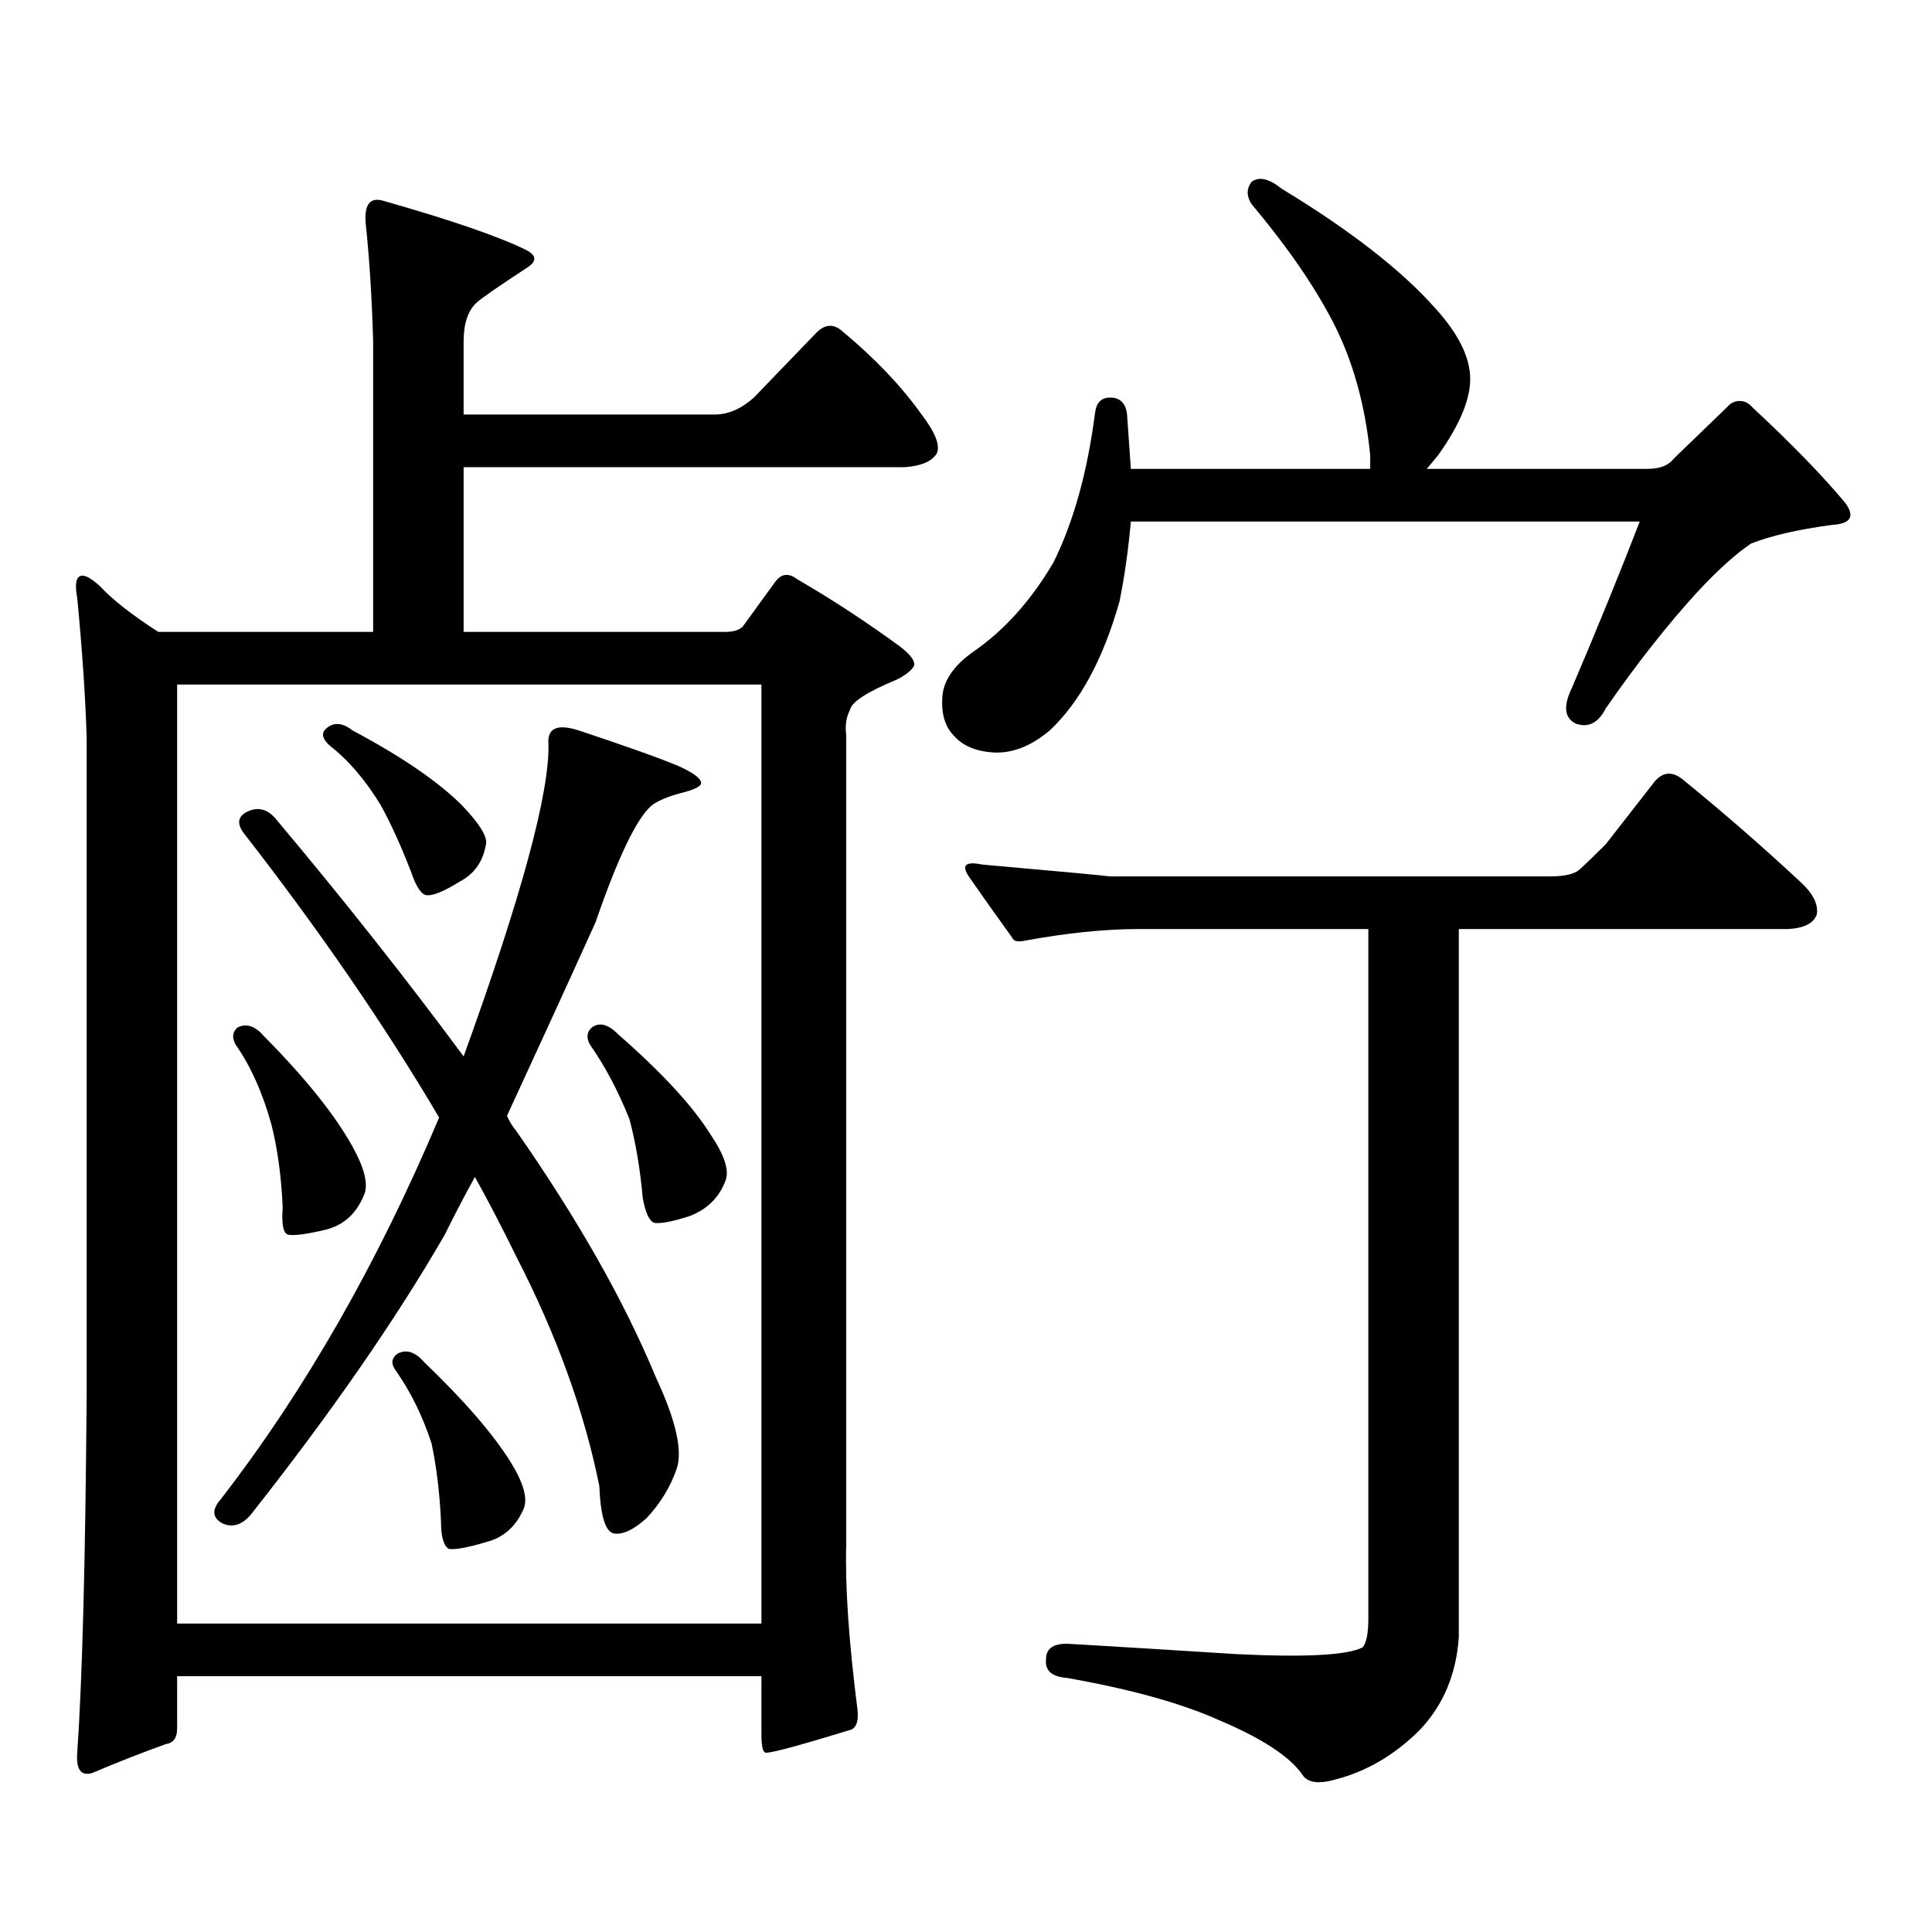
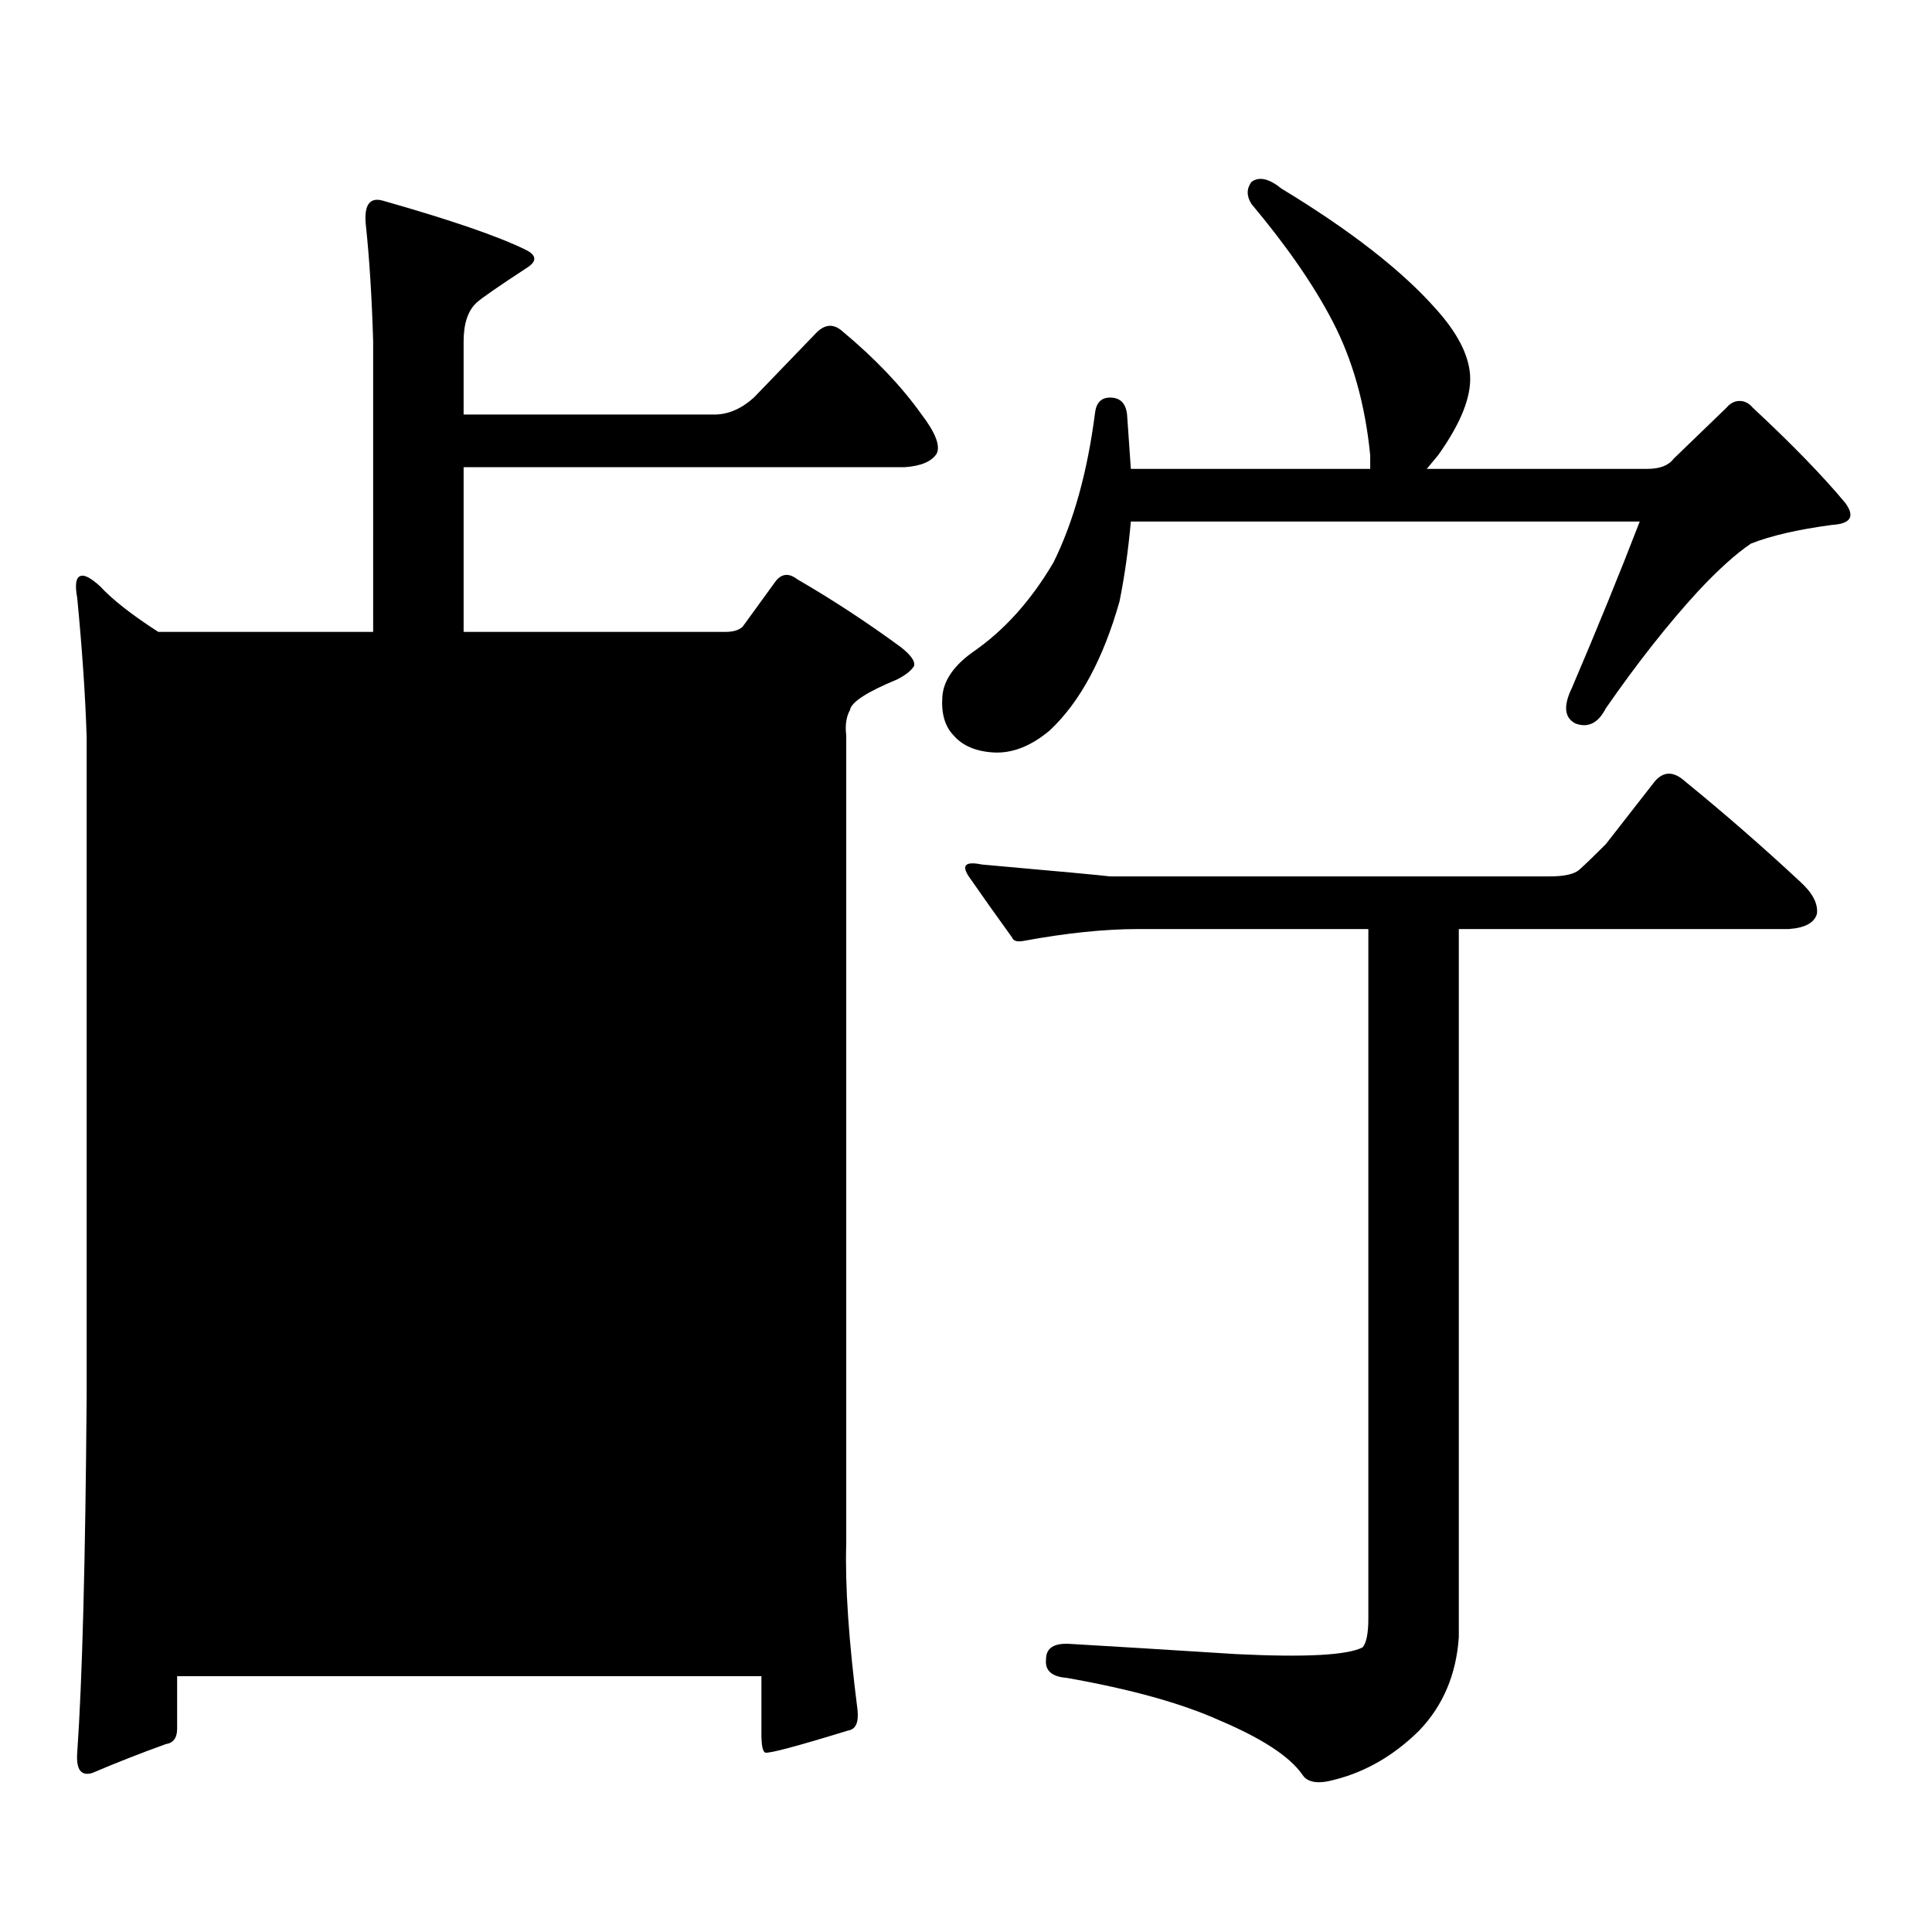
<svg xmlns="http://www.w3.org/2000/svg" version="1.1" id="图层_1" x="0px" y="0px" width="1000px" height="1000px" viewBox="0 0 1000 1000" enable-background="new 0 0 1000 1000" xml:space="preserve">
-   <path d="M443.867,885.172c0.641,6.44-0.976,9.956-4.878,10.547c-26.676,8.198-40.975,12.003-42.926,11.426  c-1.311-0.591-1.951-3.817-1.951-9.668v-29.883H91.681v27.246c0,4.683-1.951,7.319-5.854,7.91  c-13.018,4.683-25.701,9.668-38.048,14.941c-5.854,1.758-8.46-1.758-7.805-10.547c2.591-36.914,4.222-98.438,4.878-184.57V381.559  c-0.656-21.094-2.287-45.112-4.878-72.07c-1.311-7.031-0.656-10.835,1.951-11.426c1.951-0.577,5.198,1.181,9.756,5.273  c6.494,7.031,16.585,14.941,30.243,23.73h111.217V176.773c-0.656-22.852-1.951-43.354-3.902-61.523  c-0.656-9.366,2.271-13.184,8.78-11.426c35.121,9.97,59.831,18.457,74.144,25.488c5.854,2.938,5.854,6.152,0,9.668  c-14.313,9.38-22.773,15.243-25.365,17.578c-4.558,4.106-6.829,10.849-6.829,20.215v37.793h129.753  c7.149,0,13.979-2.925,20.487-8.789l32.194-33.398c4.543-4.683,9.101-4.972,13.658-0.879c16.905,14.063,30.563,28.427,40.975,43.066  c7.149,9.38,9.756,16.122,7.805,20.215c-2.606,4.106-8.14,6.454-16.585,7.031H239.97v85.254h135.606c3.902,0,6.829-0.879,8.78-2.637  l16.585-22.852c3.247-4.683,7.149-5.273,11.707-1.758c18.201,10.547,36.097,22.274,53.657,35.156  c5.198,4.106,7.47,7.333,6.829,9.668c-1.311,2.349-4.237,4.696-8.78,7.031c-15.609,6.454-23.749,11.728-24.39,15.82  c-1.951,3.516-2.606,7.91-1.951,13.184v418.359C437.358,820.71,439.31,849.425,443.867,885.172z M394.112,354.313H91.681v486.035  h302.431V354.313z M125.827,430.777c-3.262-4.683-2.607-8.198,1.951-10.547c5.854-2.925,11.051-1.456,15.609,4.395  c34.465,41.021,66.66,81.738,96.583,122.168c29.908-82.617,44.542-136.519,43.901-161.719c-0.655-8.198,4.543-10.547,15.609-7.031  c24.71,8.212,41.95,14.364,51.706,18.457c7.805,3.516,11.707,6.454,11.707,8.789c0,1.758-3.582,3.516-10.731,5.273  c-6.509,1.758-11.387,3.817-14.634,6.152c-7.805,6.454-17.561,26.669-29.268,60.645c-14.313,31.641-29.603,65.039-45.853,100.195  c1.296,2.938,2.927,5.575,4.878,7.91c31.859,45.703,55.929,88.192,72.193,127.441c10.396,22.274,13.979,38.095,10.731,47.461  c-3.262,9.38-8.46,17.88-15.609,25.488c-6.509,5.851-12.042,8.487-16.585,7.91c-4.558-0.591-7.164-8.789-7.805-24.609  c-7.805-38.672-22.118-78.223-42.926-118.652c-7.164-14.64-14.313-28.413-21.463-41.309c-5.213,9.38-10.411,19.336-15.609,29.883  c-25.365,43.945-58.871,92.285-100.485,145.02c-4.558,5.273-9.436,6.729-14.634,4.395c-5.213-2.938-5.534-7.031-0.976-12.305  c43.566-56.25,81.293-122.168,113.168-197.754C199.315,530.973,165.49,481.754,125.827,430.777z M122.9,531.852  c4.542-2.335,9.1-0.879,13.658,4.395c21.463,21.685,36.737,40.731,45.853,57.129c6.494,11.728,8.445,20.215,5.854,25.488  c-3.902,9.38-10.412,15.243-19.512,17.578c-9.756,2.349-16.265,3.228-19.512,2.637c-2.607-0.577-3.583-5.273-2.927-14.063  c-0.656-15.82-2.607-30.171-5.854-43.066c-4.558-16.397-10.731-30.171-18.536-41.309C119.973,537.125,120.293,534.2,122.9,531.852z   M168.752,377.164c3.902-3.516,8.445-3.214,13.658,0.879c25.365,13.485,44.221,26.367,56.583,38.672  c8.445,8.789,12.683,15.243,12.683,19.336c-1.311,9.38-5.854,16.122-13.658,20.215c-8.46,5.273-14.313,7.622-17.56,7.031  c-2.607-0.577-5.213-4.683-7.805-12.305c-5.213-13.472-10.412-24.897-15.609-34.277c-7.805-12.882-16.585-23.14-26.341-30.762  C166.801,382.438,166.146,379.513,168.752,377.164z M205.825,700.602c4.542-2.335,9.1-0.879,13.658,4.395  c20.807,19.927,35.761,37.216,44.876,51.855c6.494,10.547,8.78,18.457,6.829,23.73c-3.902,9.366-10.411,15.229-19.512,17.578  c-9.756,2.925-16.265,4.093-19.511,3.516c-2.607-1.758-3.902-6.454-3.902-14.063c-0.656-14.64-2.287-28.125-4.878-40.43  c-4.558-14.063-10.731-26.655-18.536-37.793C202.242,705.875,202.563,702.95,205.825,700.602z M306.31,531.852  c3.902-2.925,8.445-1.758,13.658,3.516c22.759,19.927,38.688,37.216,47.804,51.855c7.149,10.547,9.756,18.457,7.805,23.73  c-3.262,8.789-9.436,14.941-18.536,18.457c-9.115,2.938-15.289,4.106-18.536,3.516c-2.606-1.167-4.558-5.562-5.854-13.184  c-1.311-14.64-3.582-28.125-6.829-40.43c-5.854-14.64-12.683-27.534-20.487-38.672C303.383,537.125,303.703,534.2,306.31,531.852z   M579.474,311.246c-8.46,29.883-20.487,52.157-36.097,66.797c-9.756,8.212-19.512,12.017-29.268,11.426  c-9.115-0.577-15.944-3.516-20.487-8.789c-4.558-4.683-6.509-11.426-5.854-20.215c0.641-8.198,5.854-15.82,15.609-22.852  c16.25-11.124,30.243-26.655,41.95-46.582c10.396-21.094,17.561-46.87,21.463-77.344c0.641-5.273,3.247-7.91,7.805-7.91  c5.198,0,8.125,2.938,8.78,8.789l1.951,28.125h123.899v-7.031c-2.606-26.367-9.115-49.507-19.512-69.434  c-9.756-18.745-23.749-38.96-41.95-60.645c-2.606-4.093-2.606-7.91,0-11.426c3.902-2.925,9.101-1.758,15.609,3.516  c35.762,21.685,62.438,42.489,79.998,62.402c11.052,12.305,16.905,23.73,17.561,34.277c0.641,11.138-4.878,24.911-16.585,41.309  l-5.854,7.031h114.144c6.494,0,11.052-1.758,13.658-5.273l27.316-26.367c1.951-2.335,4.223-3.516,6.829-3.516  c2.592,0,4.878,1.181,6.829,3.516c20.152,18.759,36.097,35.156,47.804,49.219c5.198,7.031,2.927,10.849-6.829,11.426  c-17.561,2.349-31.554,5.575-41.95,9.668c-7.805,5.273-16.92,13.485-27.316,24.609c-15.609,17.001-31.554,37.216-47.804,60.645  c-3.902,7.622-9.115,10.259-15.609,7.91c-5.854-2.925-6.509-9.077-1.951-18.457c13.003-30.46,24.71-59.175,35.121-86.133H585.327  C584.017,284.591,582.065,298.364,579.474,311.246z M734.592,895.719c-13.018,12.882-27.651,21.382-43.901,25.488  c-8.46,2.335-13.993,1.456-16.585-2.637c-6.509-9.38-20.822-18.759-42.926-28.125c-19.512-8.789-45.853-16.122-79.022-21.973  c-7.805-0.591-11.387-3.817-10.731-9.668c0-5.864,4.223-8.501,12.683-7.91c20.152,1.167,48.779,2.925,85.852,5.273  c35.762,1.758,57.56,0.577,65.364-3.516c1.951-2.349,2.927-7.333,2.927-14.941V480.875H589.229c-17.561,0-37.407,2.06-59.511,6.152  c-3.262,0.591-5.213,0-5.854-1.758c-8.46-11.714-15.944-22.261-22.438-31.641c-3.902-5.851-1.631-7.91,6.829-6.152  c39.664,3.516,61.782,5.575,66.34,6.152h227.312c7.805,0,13.003-1.167,15.609-3.516c3.247-2.925,7.805-7.319,13.658-13.184  l25.365-32.52c4.543-5.273,9.756-5.273,15.609,0c20.152,16.411,39.999,33.7,59.511,51.855c6.494,5.864,9.421,11.426,8.78,16.699  c-1.311,4.696-6.188,7.333-14.634,7.91H755.079v366.504C753.769,866.715,746.939,882.823,734.592,895.719z" />
+   <path d="M443.867,885.172c0.641,6.44-0.976,9.956-4.878,10.547c-26.676,8.198-40.975,12.003-42.926,11.426  c-1.311-0.591-1.951-3.817-1.951-9.668v-29.883H91.681v27.246c0,4.683-1.951,7.319-5.854,7.91  c-13.018,4.683-25.701,9.668-38.048,14.941c-5.854,1.758-8.46-1.758-7.805-10.547c2.591-36.914,4.222-98.438,4.878-184.57V381.559  c-0.656-21.094-2.287-45.112-4.878-72.07c-1.311-7.031-0.656-10.835,1.951-11.426c1.951-0.577,5.198,1.181,9.756,5.273  c6.494,7.031,16.585,14.941,30.243,23.73h111.217V176.773c-0.656-22.852-1.951-43.354-3.902-61.523  c-0.656-9.366,2.271-13.184,8.78-11.426c35.121,9.97,59.831,18.457,74.144,25.488c5.854,2.938,5.854,6.152,0,9.668  c-14.313,9.38-22.773,15.243-25.365,17.578c-4.558,4.106-6.829,10.849-6.829,20.215v37.793h129.753  c7.149,0,13.979-2.925,20.487-8.789l32.194-33.398c4.543-4.683,9.101-4.972,13.658-0.879c16.905,14.063,30.563,28.427,40.975,43.066  c7.149,9.38,9.756,16.122,7.805,20.215c-2.606,4.106-8.14,6.454-16.585,7.031H239.97v85.254h135.606c3.902,0,6.829-0.879,8.78-2.637  l16.585-22.852c3.247-4.683,7.149-5.273,11.707-1.758c18.201,10.547,36.097,22.274,53.657,35.156  c5.198,4.106,7.47,7.333,6.829,9.668c-1.311,2.349-4.237,4.696-8.78,7.031c-15.609,6.454-23.749,11.728-24.39,15.82  c-1.951,3.516-2.606,7.91-1.951,13.184v418.359C437.358,820.71,439.31,849.425,443.867,885.172z M394.112,354.313H91.681v486.035  V354.313z M125.827,430.777c-3.262-4.683-2.607-8.198,1.951-10.547c5.854-2.925,11.051-1.456,15.609,4.395  c34.465,41.021,66.66,81.738,96.583,122.168c29.908-82.617,44.542-136.519,43.901-161.719c-0.655-8.198,4.543-10.547,15.609-7.031  c24.71,8.212,41.95,14.364,51.706,18.457c7.805,3.516,11.707,6.454,11.707,8.789c0,1.758-3.582,3.516-10.731,5.273  c-6.509,1.758-11.387,3.817-14.634,6.152c-7.805,6.454-17.561,26.669-29.268,60.645c-14.313,31.641-29.603,65.039-45.853,100.195  c1.296,2.938,2.927,5.575,4.878,7.91c31.859,45.703,55.929,88.192,72.193,127.441c10.396,22.274,13.979,38.095,10.731,47.461  c-3.262,9.38-8.46,17.88-15.609,25.488c-6.509,5.851-12.042,8.487-16.585,7.91c-4.558-0.591-7.164-8.789-7.805-24.609  c-7.805-38.672-22.118-78.223-42.926-118.652c-7.164-14.64-14.313-28.413-21.463-41.309c-5.213,9.38-10.411,19.336-15.609,29.883  c-25.365,43.945-58.871,92.285-100.485,145.02c-4.558,5.273-9.436,6.729-14.634,4.395c-5.213-2.938-5.534-7.031-0.976-12.305  c43.566-56.25,81.293-122.168,113.168-197.754C199.315,530.973,165.49,481.754,125.827,430.777z M122.9,531.852  c4.542-2.335,9.1-0.879,13.658,4.395c21.463,21.685,36.737,40.731,45.853,57.129c6.494,11.728,8.445,20.215,5.854,25.488  c-3.902,9.38-10.412,15.243-19.512,17.578c-9.756,2.349-16.265,3.228-19.512,2.637c-2.607-0.577-3.583-5.273-2.927-14.063  c-0.656-15.82-2.607-30.171-5.854-43.066c-4.558-16.397-10.731-30.171-18.536-41.309C119.973,537.125,120.293,534.2,122.9,531.852z   M168.752,377.164c3.902-3.516,8.445-3.214,13.658,0.879c25.365,13.485,44.221,26.367,56.583,38.672  c8.445,8.789,12.683,15.243,12.683,19.336c-1.311,9.38-5.854,16.122-13.658,20.215c-8.46,5.273-14.313,7.622-17.56,7.031  c-2.607-0.577-5.213-4.683-7.805-12.305c-5.213-13.472-10.412-24.897-15.609-34.277c-7.805-12.882-16.585-23.14-26.341-30.762  C166.801,382.438,166.146,379.513,168.752,377.164z M205.825,700.602c4.542-2.335,9.1-0.879,13.658,4.395  c20.807,19.927,35.761,37.216,44.876,51.855c6.494,10.547,8.78,18.457,6.829,23.73c-3.902,9.366-10.411,15.229-19.512,17.578  c-9.756,2.925-16.265,4.093-19.511,3.516c-2.607-1.758-3.902-6.454-3.902-14.063c-0.656-14.64-2.287-28.125-4.878-40.43  c-4.558-14.063-10.731-26.655-18.536-37.793C202.242,705.875,202.563,702.95,205.825,700.602z M306.31,531.852  c3.902-2.925,8.445-1.758,13.658,3.516c22.759,19.927,38.688,37.216,47.804,51.855c7.149,10.547,9.756,18.457,7.805,23.73  c-3.262,8.789-9.436,14.941-18.536,18.457c-9.115,2.938-15.289,4.106-18.536,3.516c-2.606-1.167-4.558-5.562-5.854-13.184  c-1.311-14.64-3.582-28.125-6.829-40.43c-5.854-14.64-12.683-27.534-20.487-38.672C303.383,537.125,303.703,534.2,306.31,531.852z   M579.474,311.246c-8.46,29.883-20.487,52.157-36.097,66.797c-9.756,8.212-19.512,12.017-29.268,11.426  c-9.115-0.577-15.944-3.516-20.487-8.789c-4.558-4.683-6.509-11.426-5.854-20.215c0.641-8.198,5.854-15.82,15.609-22.852  c16.25-11.124,30.243-26.655,41.95-46.582c10.396-21.094,17.561-46.87,21.463-77.344c0.641-5.273,3.247-7.91,7.805-7.91  c5.198,0,8.125,2.938,8.78,8.789l1.951,28.125h123.899v-7.031c-2.606-26.367-9.115-49.507-19.512-69.434  c-9.756-18.745-23.749-38.96-41.95-60.645c-2.606-4.093-2.606-7.91,0-11.426c3.902-2.925,9.101-1.758,15.609,3.516  c35.762,21.685,62.438,42.489,79.998,62.402c11.052,12.305,16.905,23.73,17.561,34.277c0.641,11.138-4.878,24.911-16.585,41.309  l-5.854,7.031h114.144c6.494,0,11.052-1.758,13.658-5.273l27.316-26.367c1.951-2.335,4.223-3.516,6.829-3.516  c2.592,0,4.878,1.181,6.829,3.516c20.152,18.759,36.097,35.156,47.804,49.219c5.198,7.031,2.927,10.849-6.829,11.426  c-17.561,2.349-31.554,5.575-41.95,9.668c-7.805,5.273-16.92,13.485-27.316,24.609c-15.609,17.001-31.554,37.216-47.804,60.645  c-3.902,7.622-9.115,10.259-15.609,7.91c-5.854-2.925-6.509-9.077-1.951-18.457c13.003-30.46,24.71-59.175,35.121-86.133H585.327  C584.017,284.591,582.065,298.364,579.474,311.246z M734.592,895.719c-13.018,12.882-27.651,21.382-43.901,25.488  c-8.46,2.335-13.993,1.456-16.585-2.637c-6.509-9.38-20.822-18.759-42.926-28.125c-19.512-8.789-45.853-16.122-79.022-21.973  c-7.805-0.591-11.387-3.817-10.731-9.668c0-5.864,4.223-8.501,12.683-7.91c20.152,1.167,48.779,2.925,85.852,5.273  c35.762,1.758,57.56,0.577,65.364-3.516c1.951-2.349,2.927-7.333,2.927-14.941V480.875H589.229c-17.561,0-37.407,2.06-59.511,6.152  c-3.262,0.591-5.213,0-5.854-1.758c-8.46-11.714-15.944-22.261-22.438-31.641c-3.902-5.851-1.631-7.91,6.829-6.152  c39.664,3.516,61.782,5.575,66.34,6.152h227.312c7.805,0,13.003-1.167,15.609-3.516c3.247-2.925,7.805-7.319,13.658-13.184  l25.365-32.52c4.543-5.273,9.756-5.273,15.609,0c20.152,16.411,39.999,33.7,59.511,51.855c6.494,5.864,9.421,11.426,8.78,16.699  c-1.311,4.696-6.188,7.333-14.634,7.91H755.079v366.504C753.769,866.715,746.939,882.823,734.592,895.719z" />
</svg>